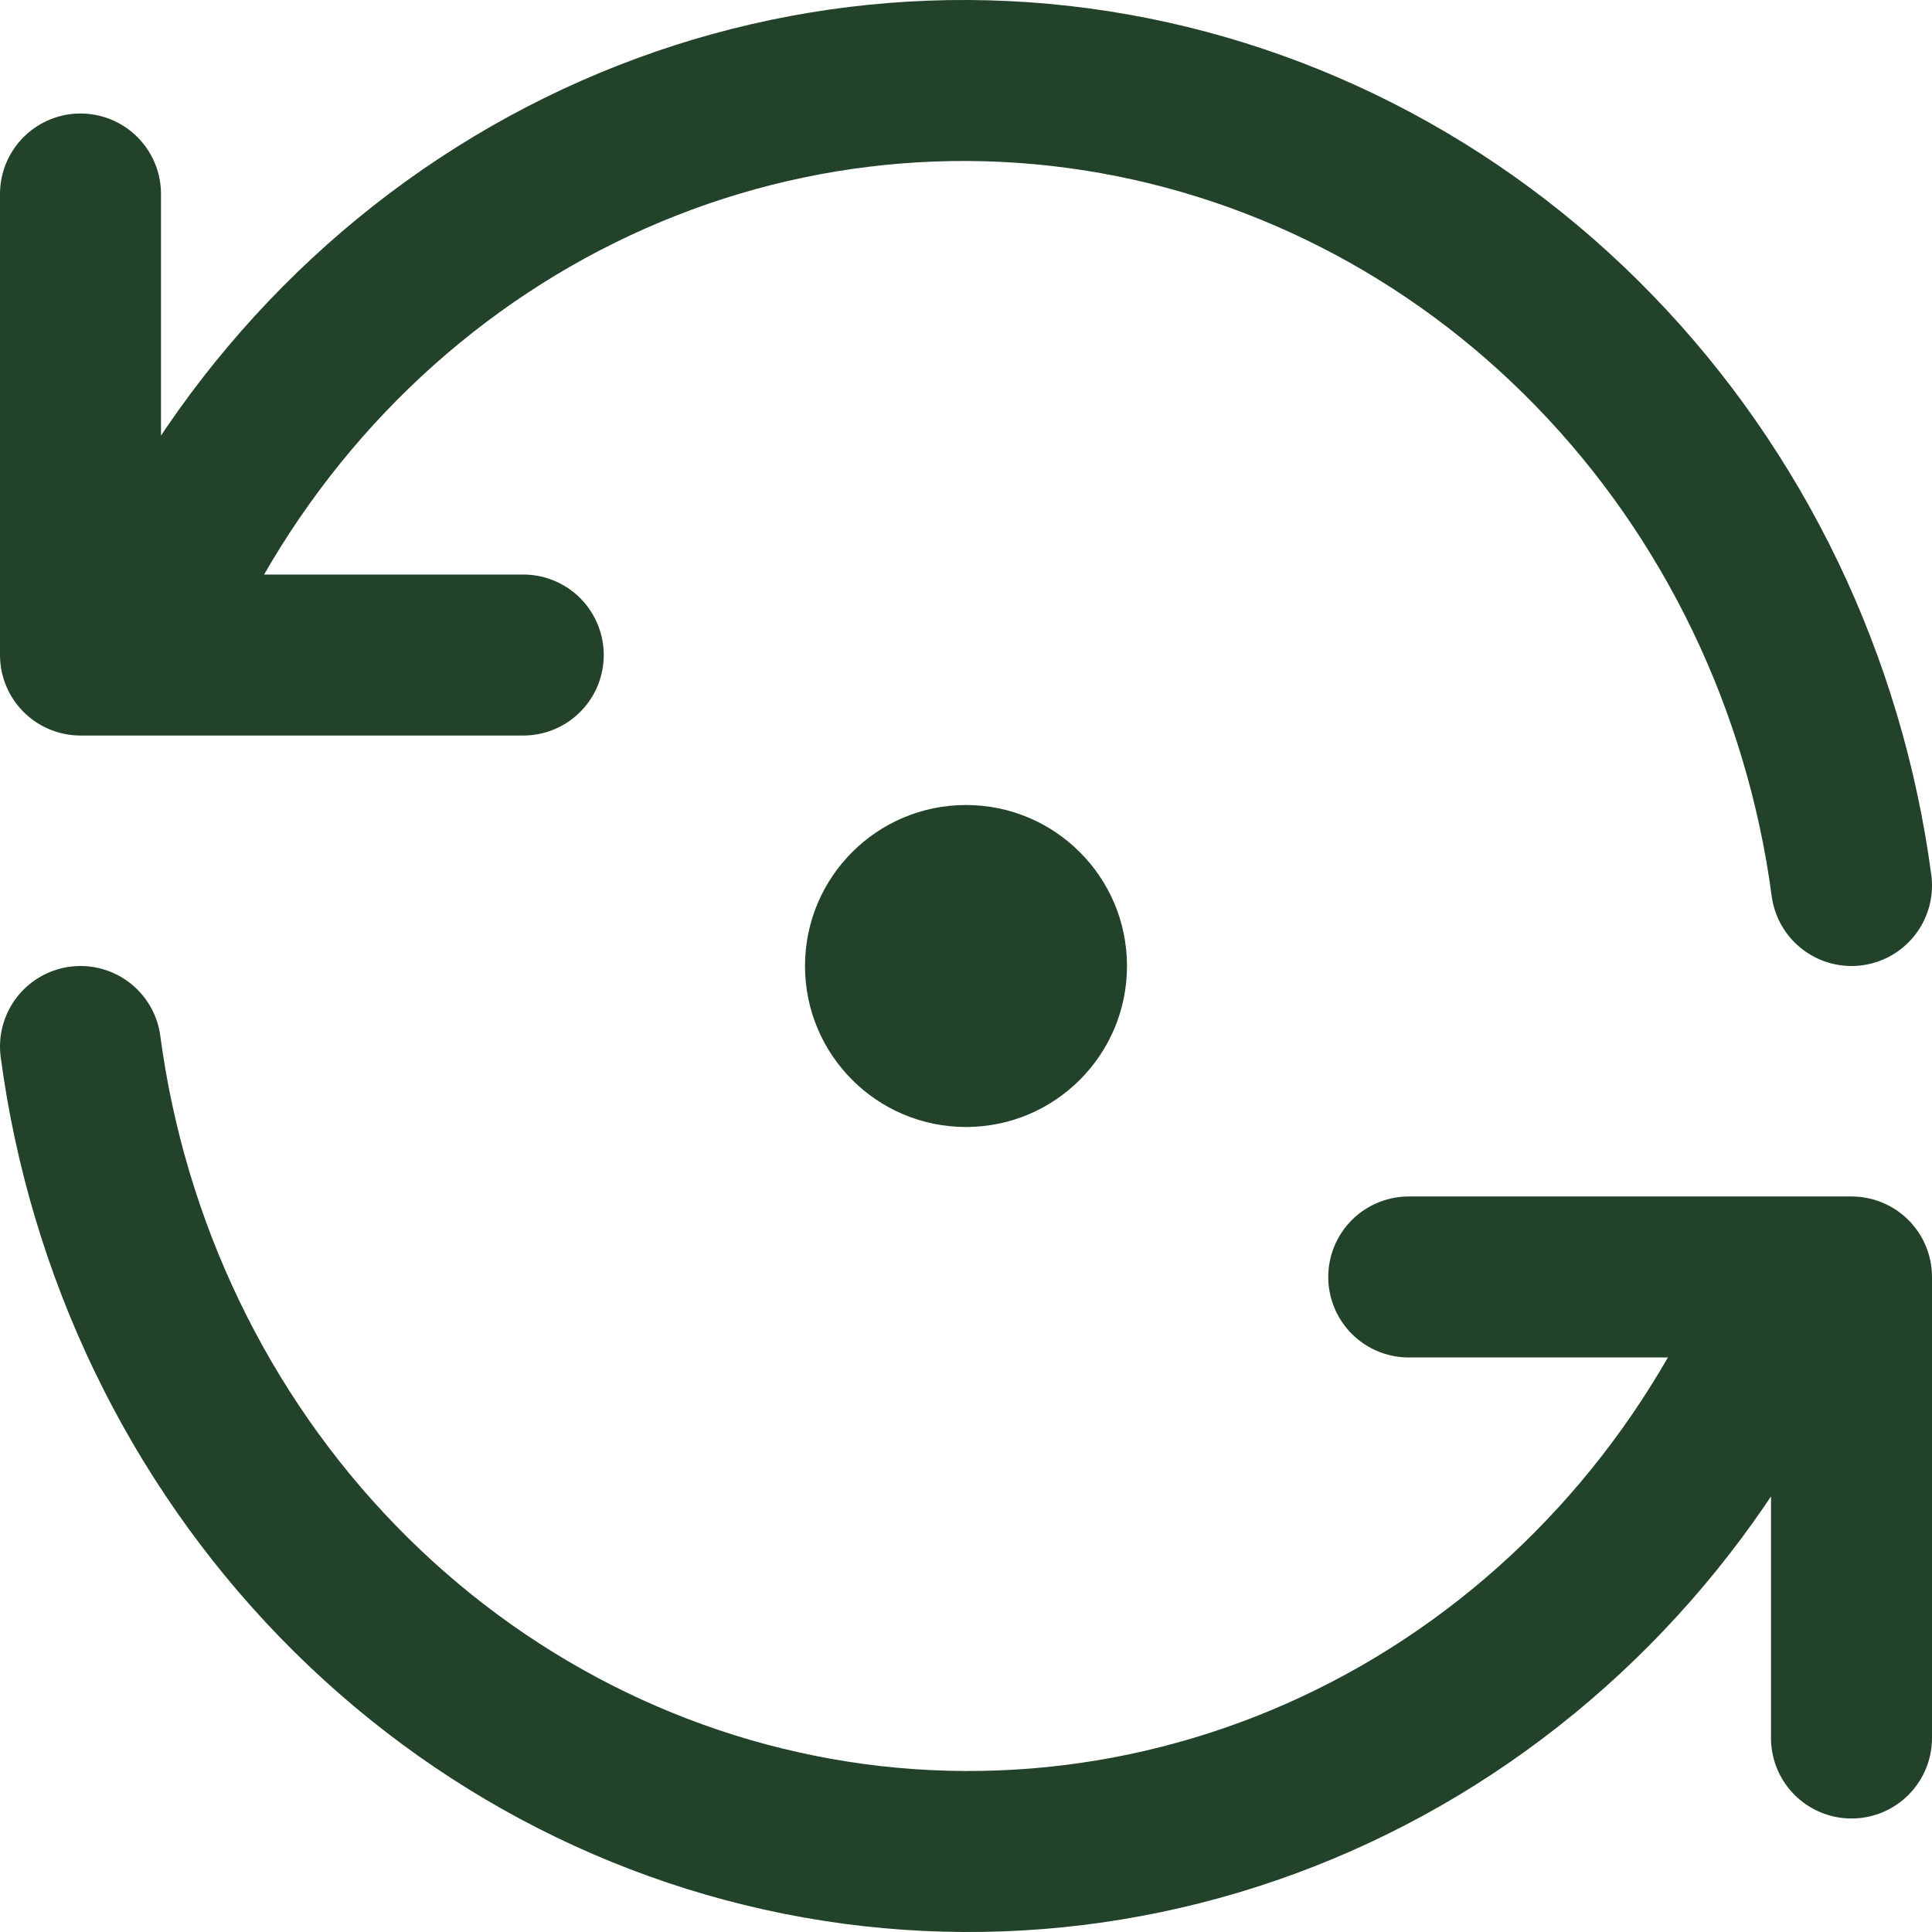
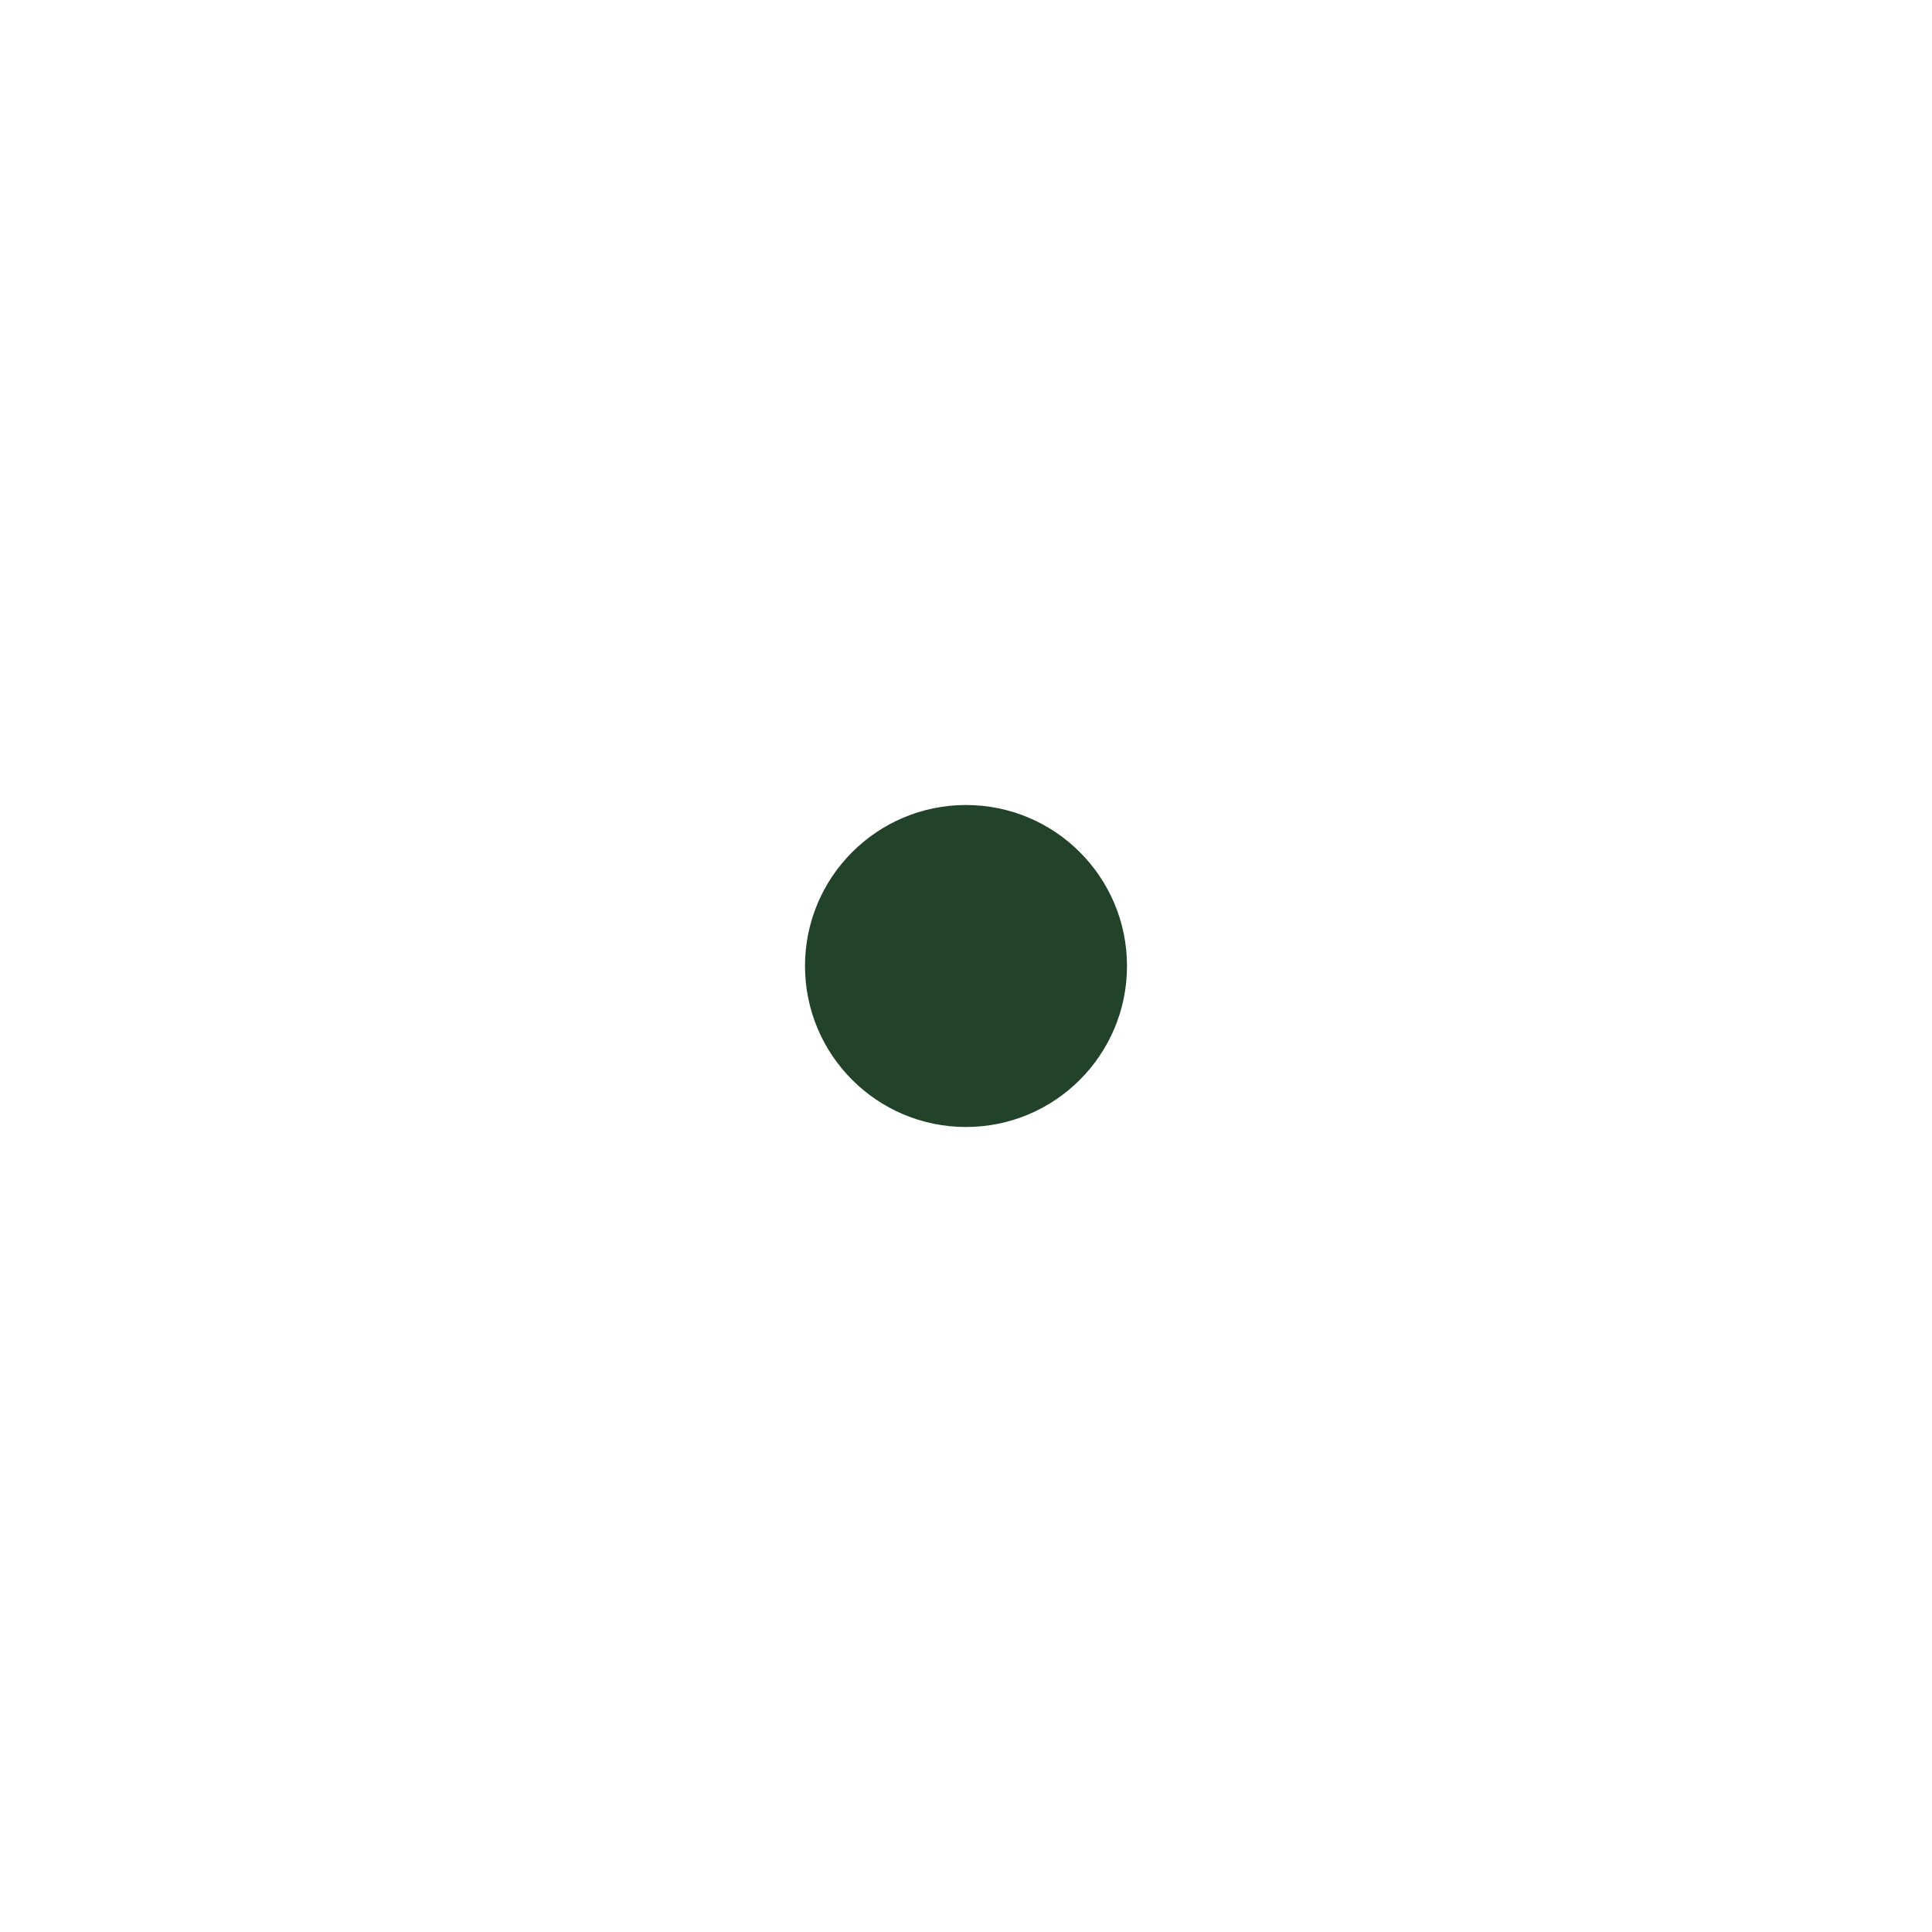
<svg xmlns="http://www.w3.org/2000/svg" width="24" height="24" viewBox="0 0 24 24" fill="none">
  <circle cx="12" cy="12" r="2" fill="#22432A" />
-   <path d="M23 11C22.664 8.481 21.541 6.146 19.805 4.357C18.07 2.567 15.817 1.421 13.394 1.095C10.971 0.77 8.512 1.283 6.397 2.555C4.282 3.828 2.627 5.789 1.688 8.137M1 2.41V8.137H6.5" stroke="#22432A" stroke-width="2" stroke-linecap="round" stroke-linejoin="round" />
-   <path d="M1 13C1.336 15.519 2.459 17.854 4.195 19.643C5.93 21.433 8.183 22.579 10.606 22.905C13.029 23.23 15.488 22.717 17.603 21.445C19.718 20.172 21.373 18.211 22.312 15.863M23 21.59V15.863H17.5" stroke="#22432A" stroke-width="2" stroke-linecap="round" stroke-linejoin="round" />
</svg>